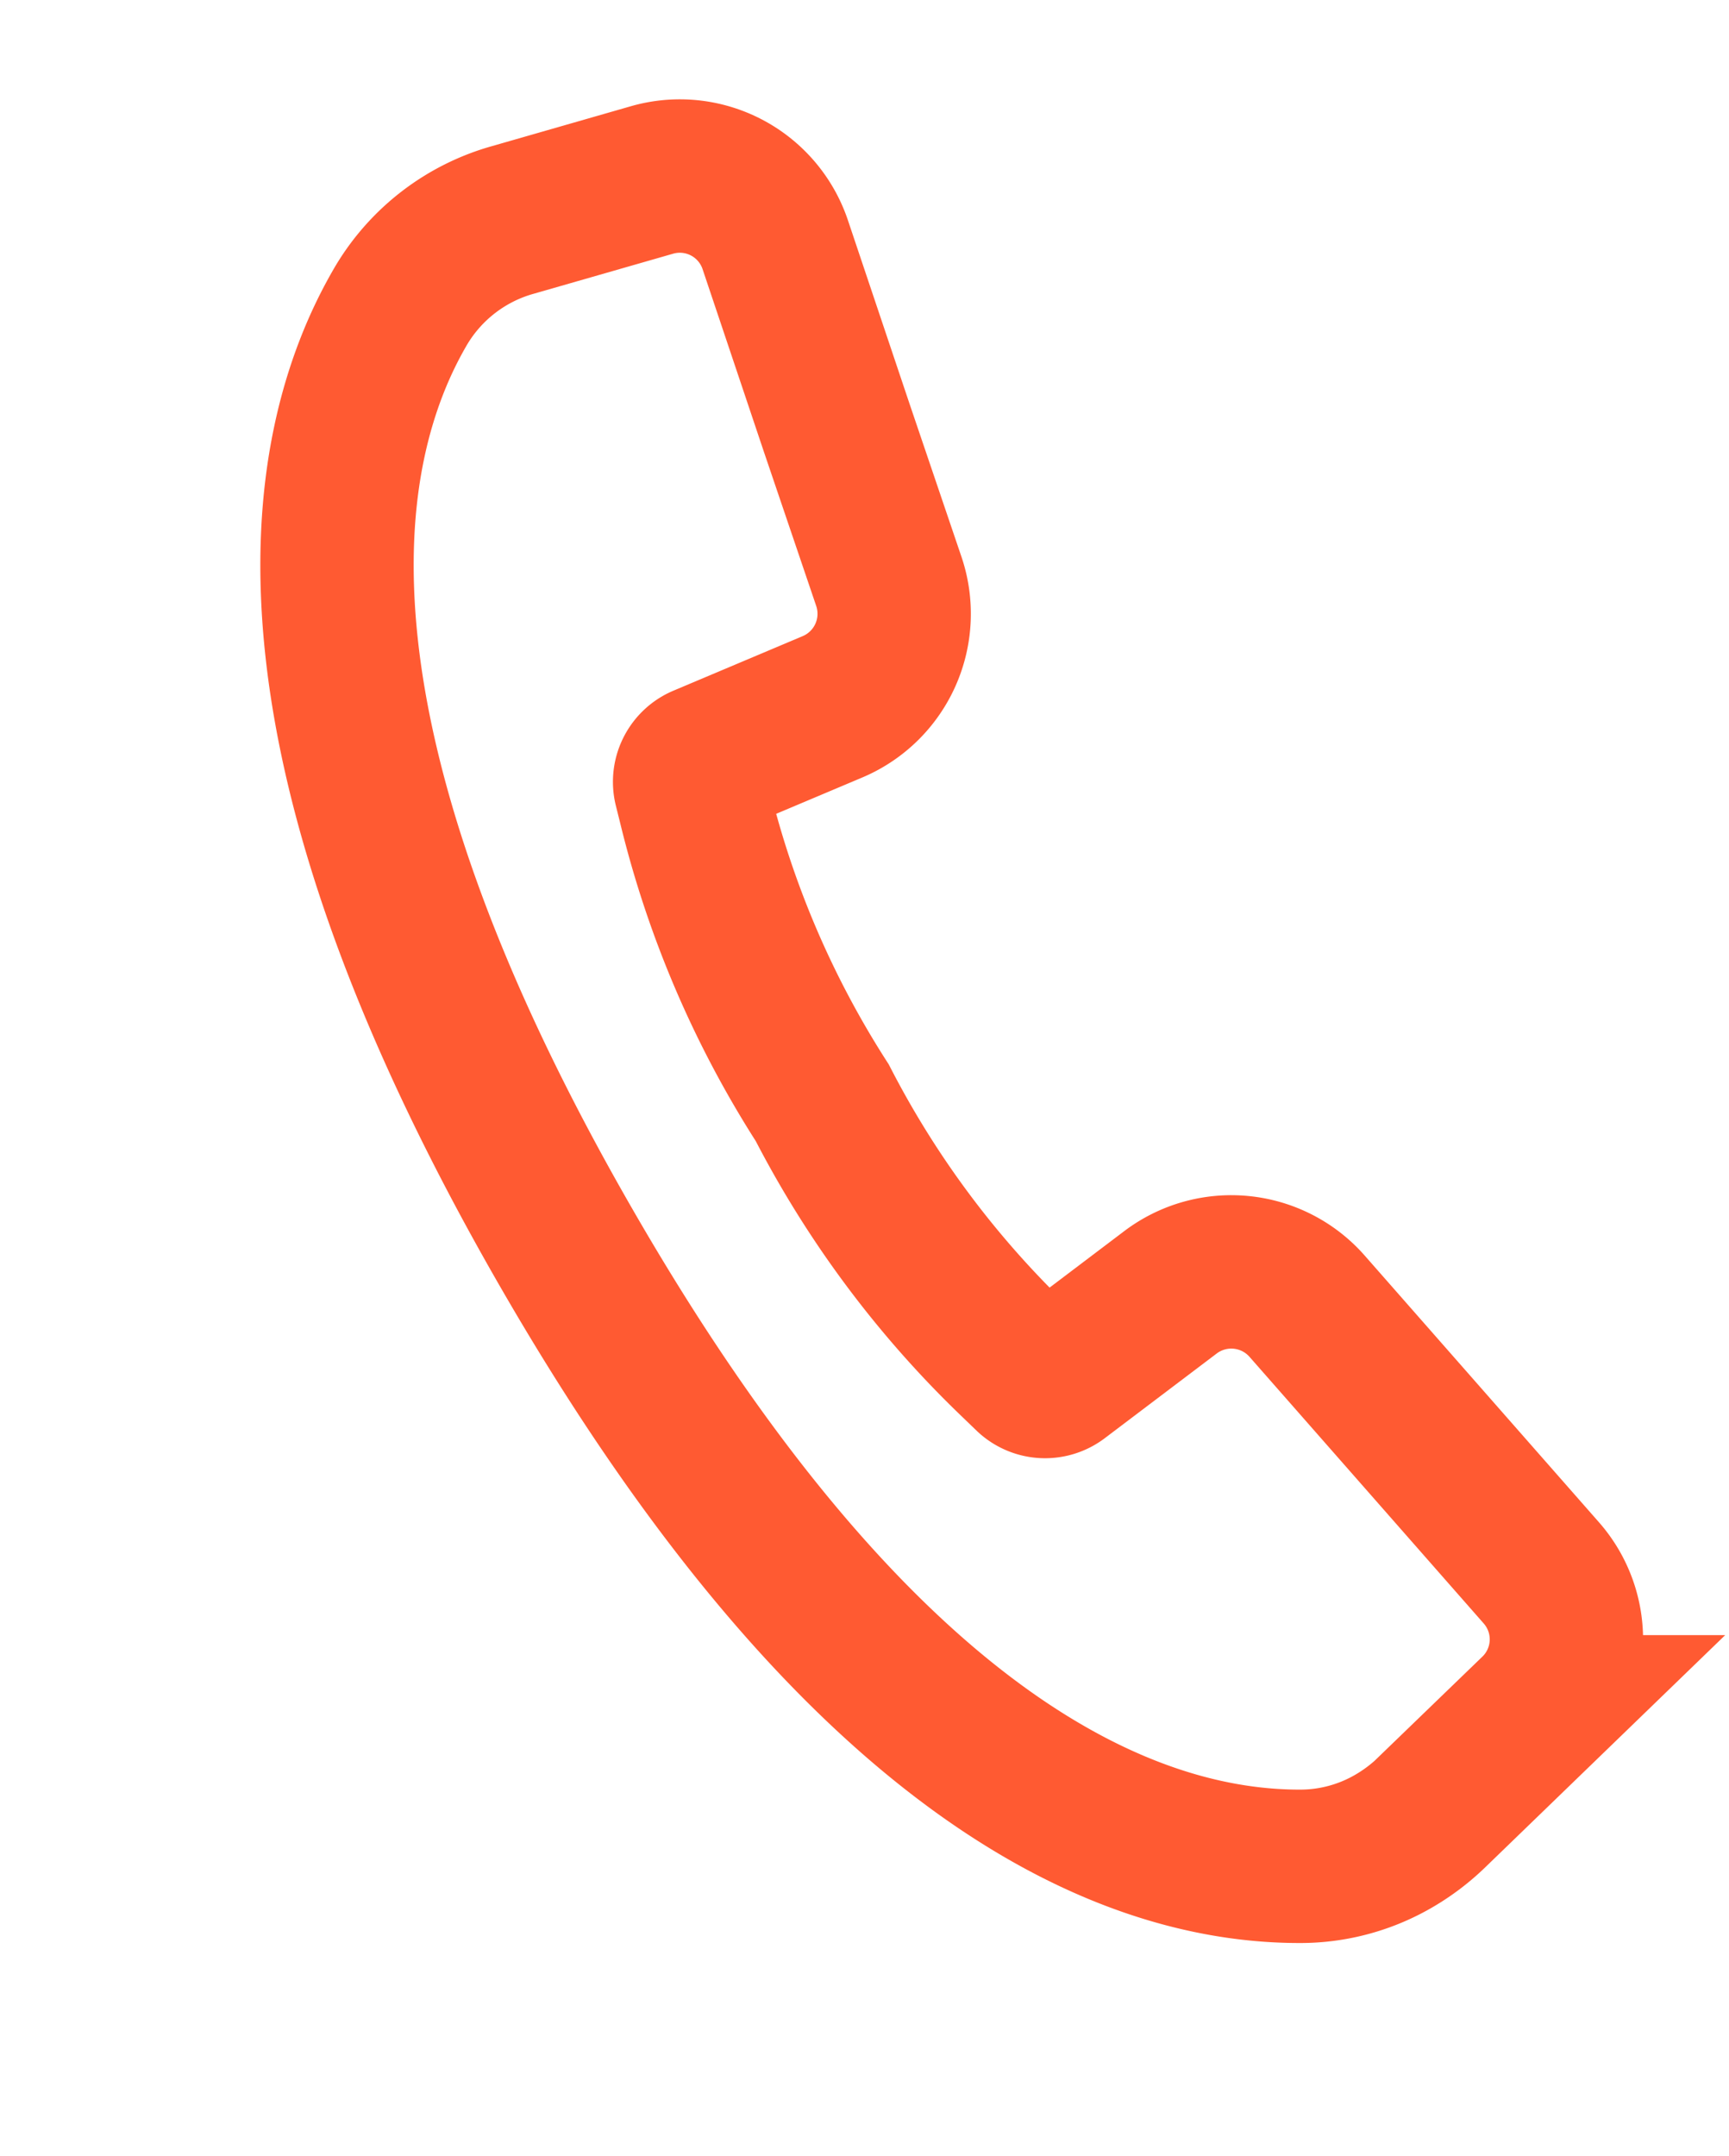
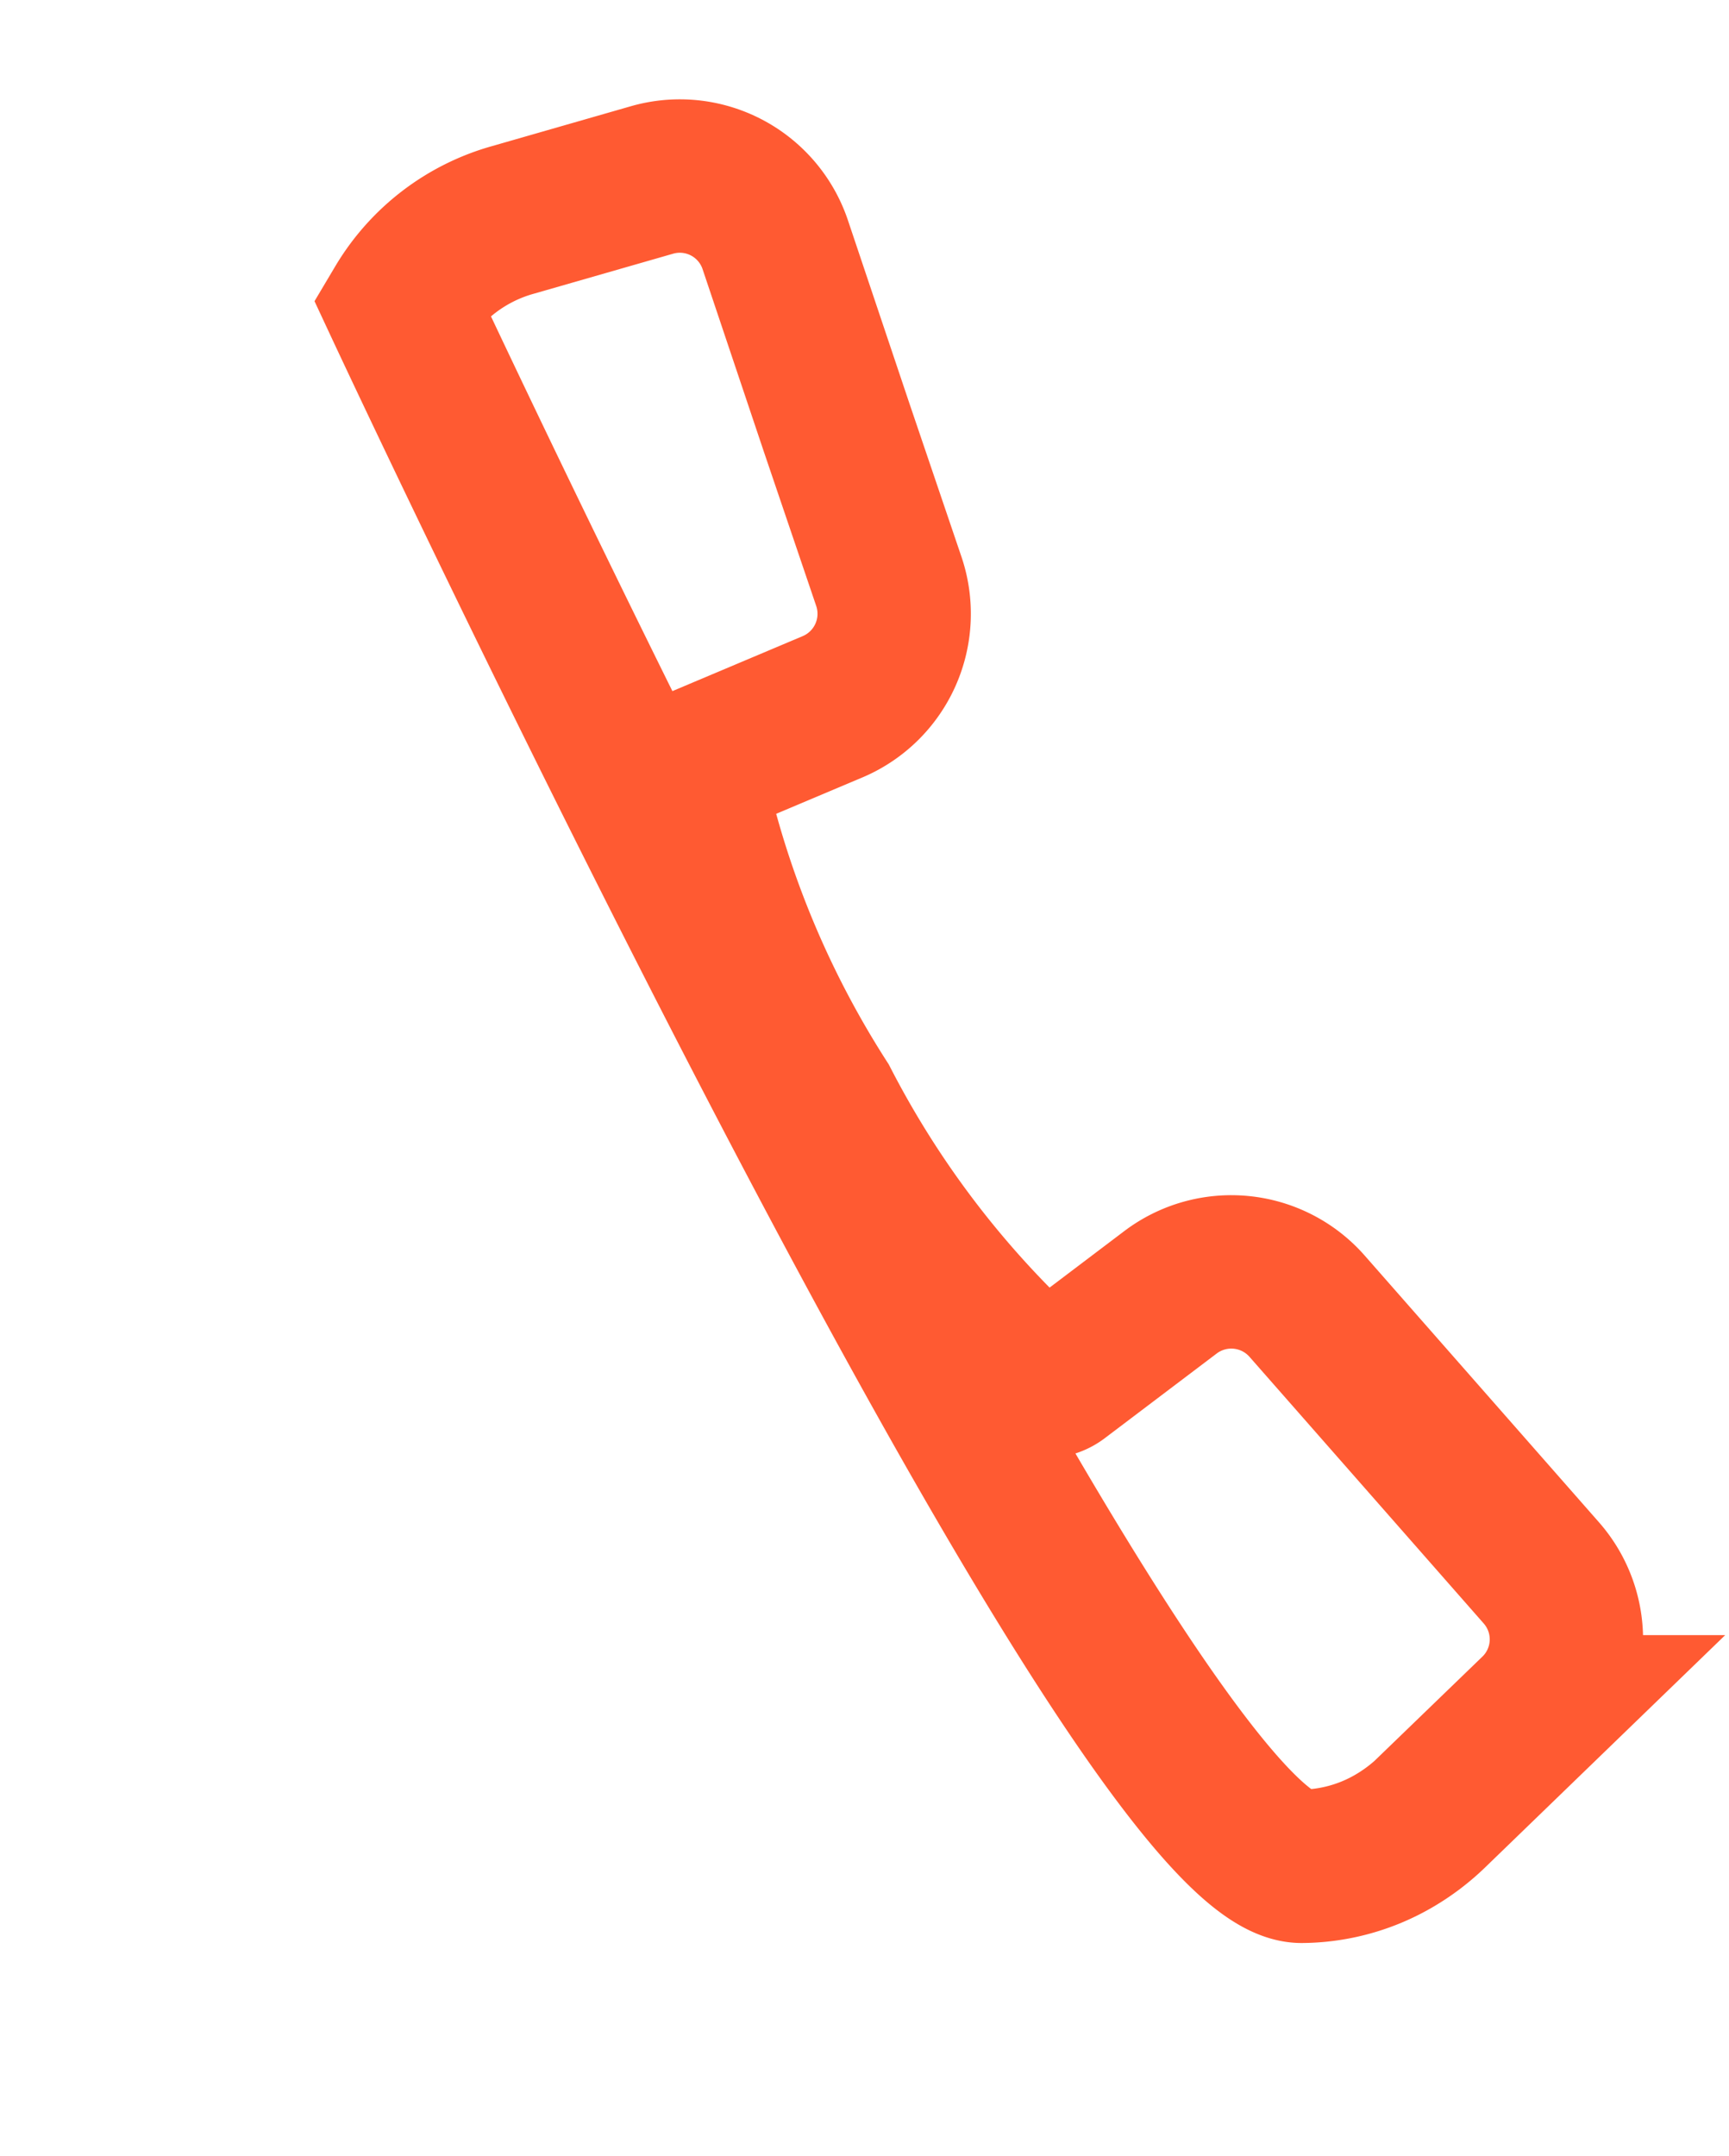
<svg xmlns="http://www.w3.org/2000/svg" width="22.551" height="28.109" viewBox="0 0 22.551 28.109">
  <g transform="translate(1.37 1.387)">
    <g transform="translate(0 4.461) rotate(-30)">
-       <path d="M4.405,7.633a.29.29,0,0,1,.317-.2l1.815.227A1.316,1.316,0,0,0,7.988,6.609L8.4,4.537,8.9,2.065A1.313,1.313,0,0,0,7.928.534L6.1.079A2.47,2.47,0,0,0,4.277.316C2.326,1.425,0,4.364,0,12.063S2.326,22.7,4.276,23.811a2.423,2.423,0,0,0,1.2.315,2.573,2.573,0,0,0,.626-.078l1.823-.456a1.313,1.313,0,0,0,.97-1.531L7.987,17.52a1.316,1.316,0,0,0-1.451-1.046L4.722,16.7a.291.291,0,0,1-.317-.2l-.068-.236a12.758,12.758,0,0,1-.5-4.2,12.756,12.756,0,0,1,.5-4.194Z" transform="translate(0 0)" fill="none" stroke="#ff5a32" stroke-width="2" />
+       <path d="M4.405,7.633a.29.29,0,0,1,.317-.2l1.815.227A1.316,1.316,0,0,0,7.988,6.609L8.4,4.537,8.9,2.065A1.313,1.313,0,0,0,7.928.534L6.1.079A2.47,2.47,0,0,0,4.277.316S2.326,22.7,4.276,23.811a2.423,2.423,0,0,0,1.2.315,2.573,2.573,0,0,0,.626-.078l1.823-.456a1.313,1.313,0,0,0,.97-1.531L7.987,17.52a1.316,1.316,0,0,0-1.451-1.046L4.722,16.7a.291.291,0,0,1-.317-.2l-.068-.236a12.758,12.758,0,0,1-.5-4.2,12.756,12.756,0,0,1,.5-4.194Z" transform="translate(0 0)" fill="none" stroke="#ff5a32" stroke-width="2" />
    </g>
  </g>
</svg>